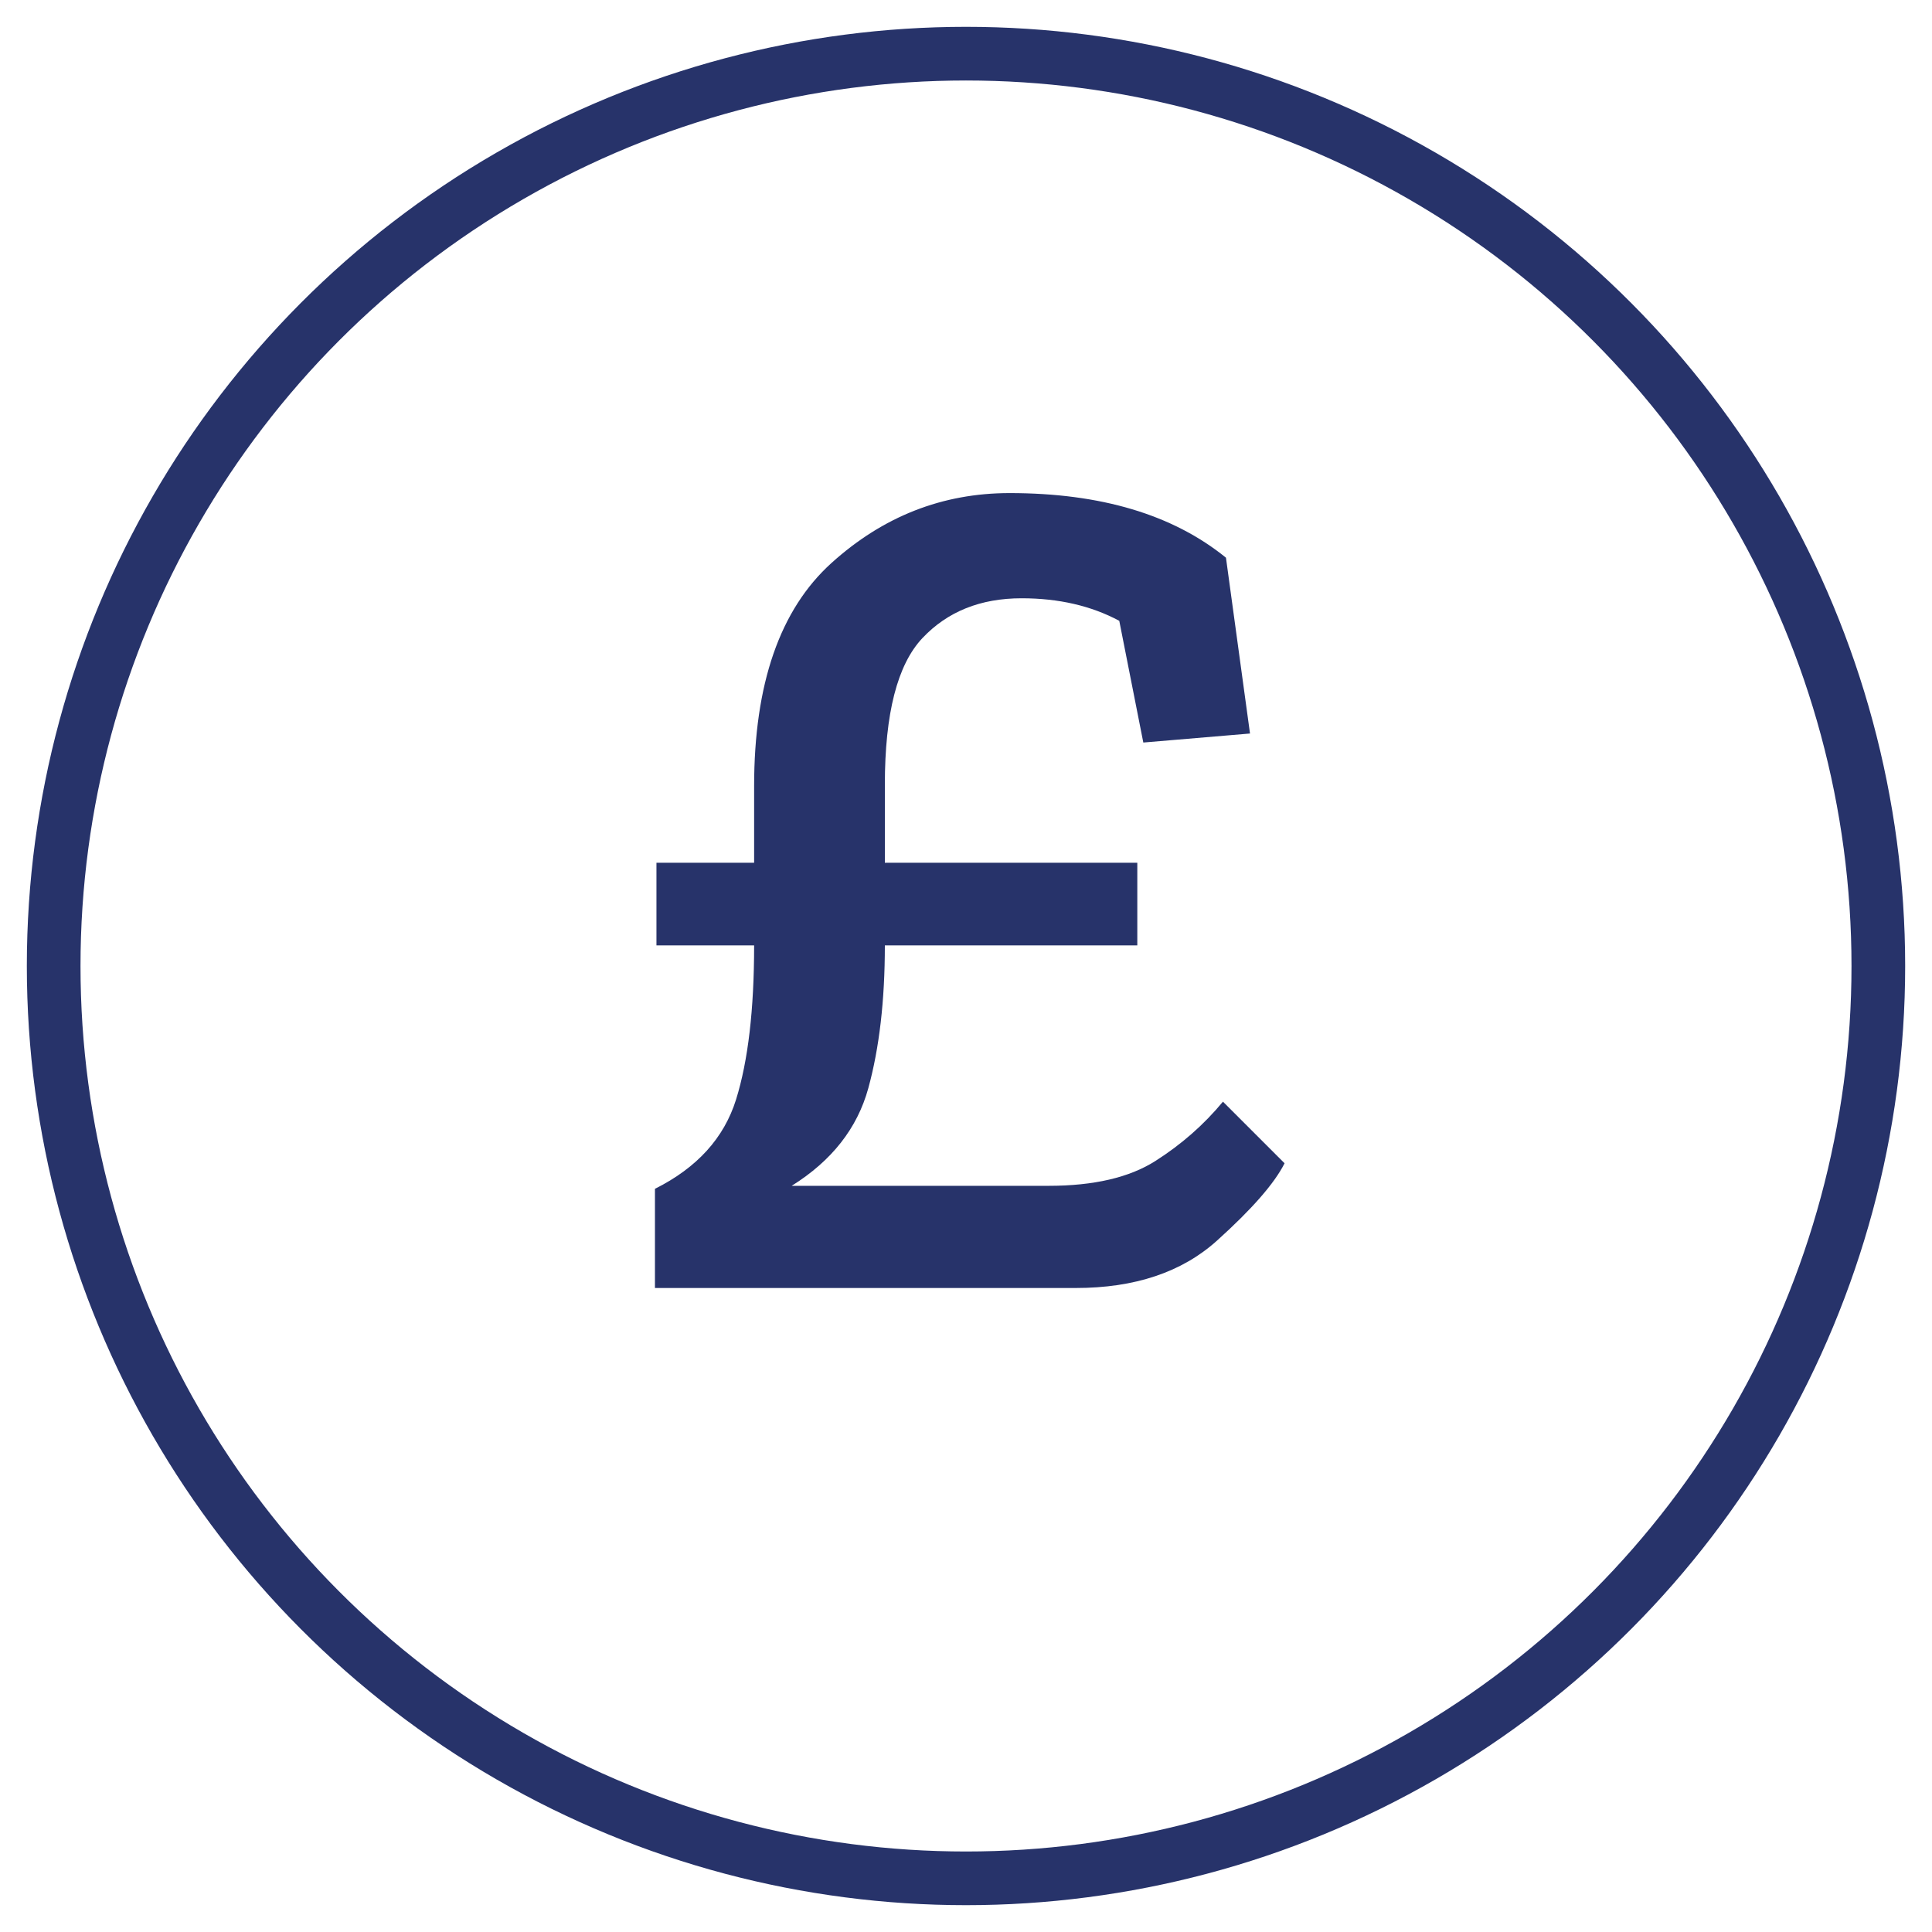
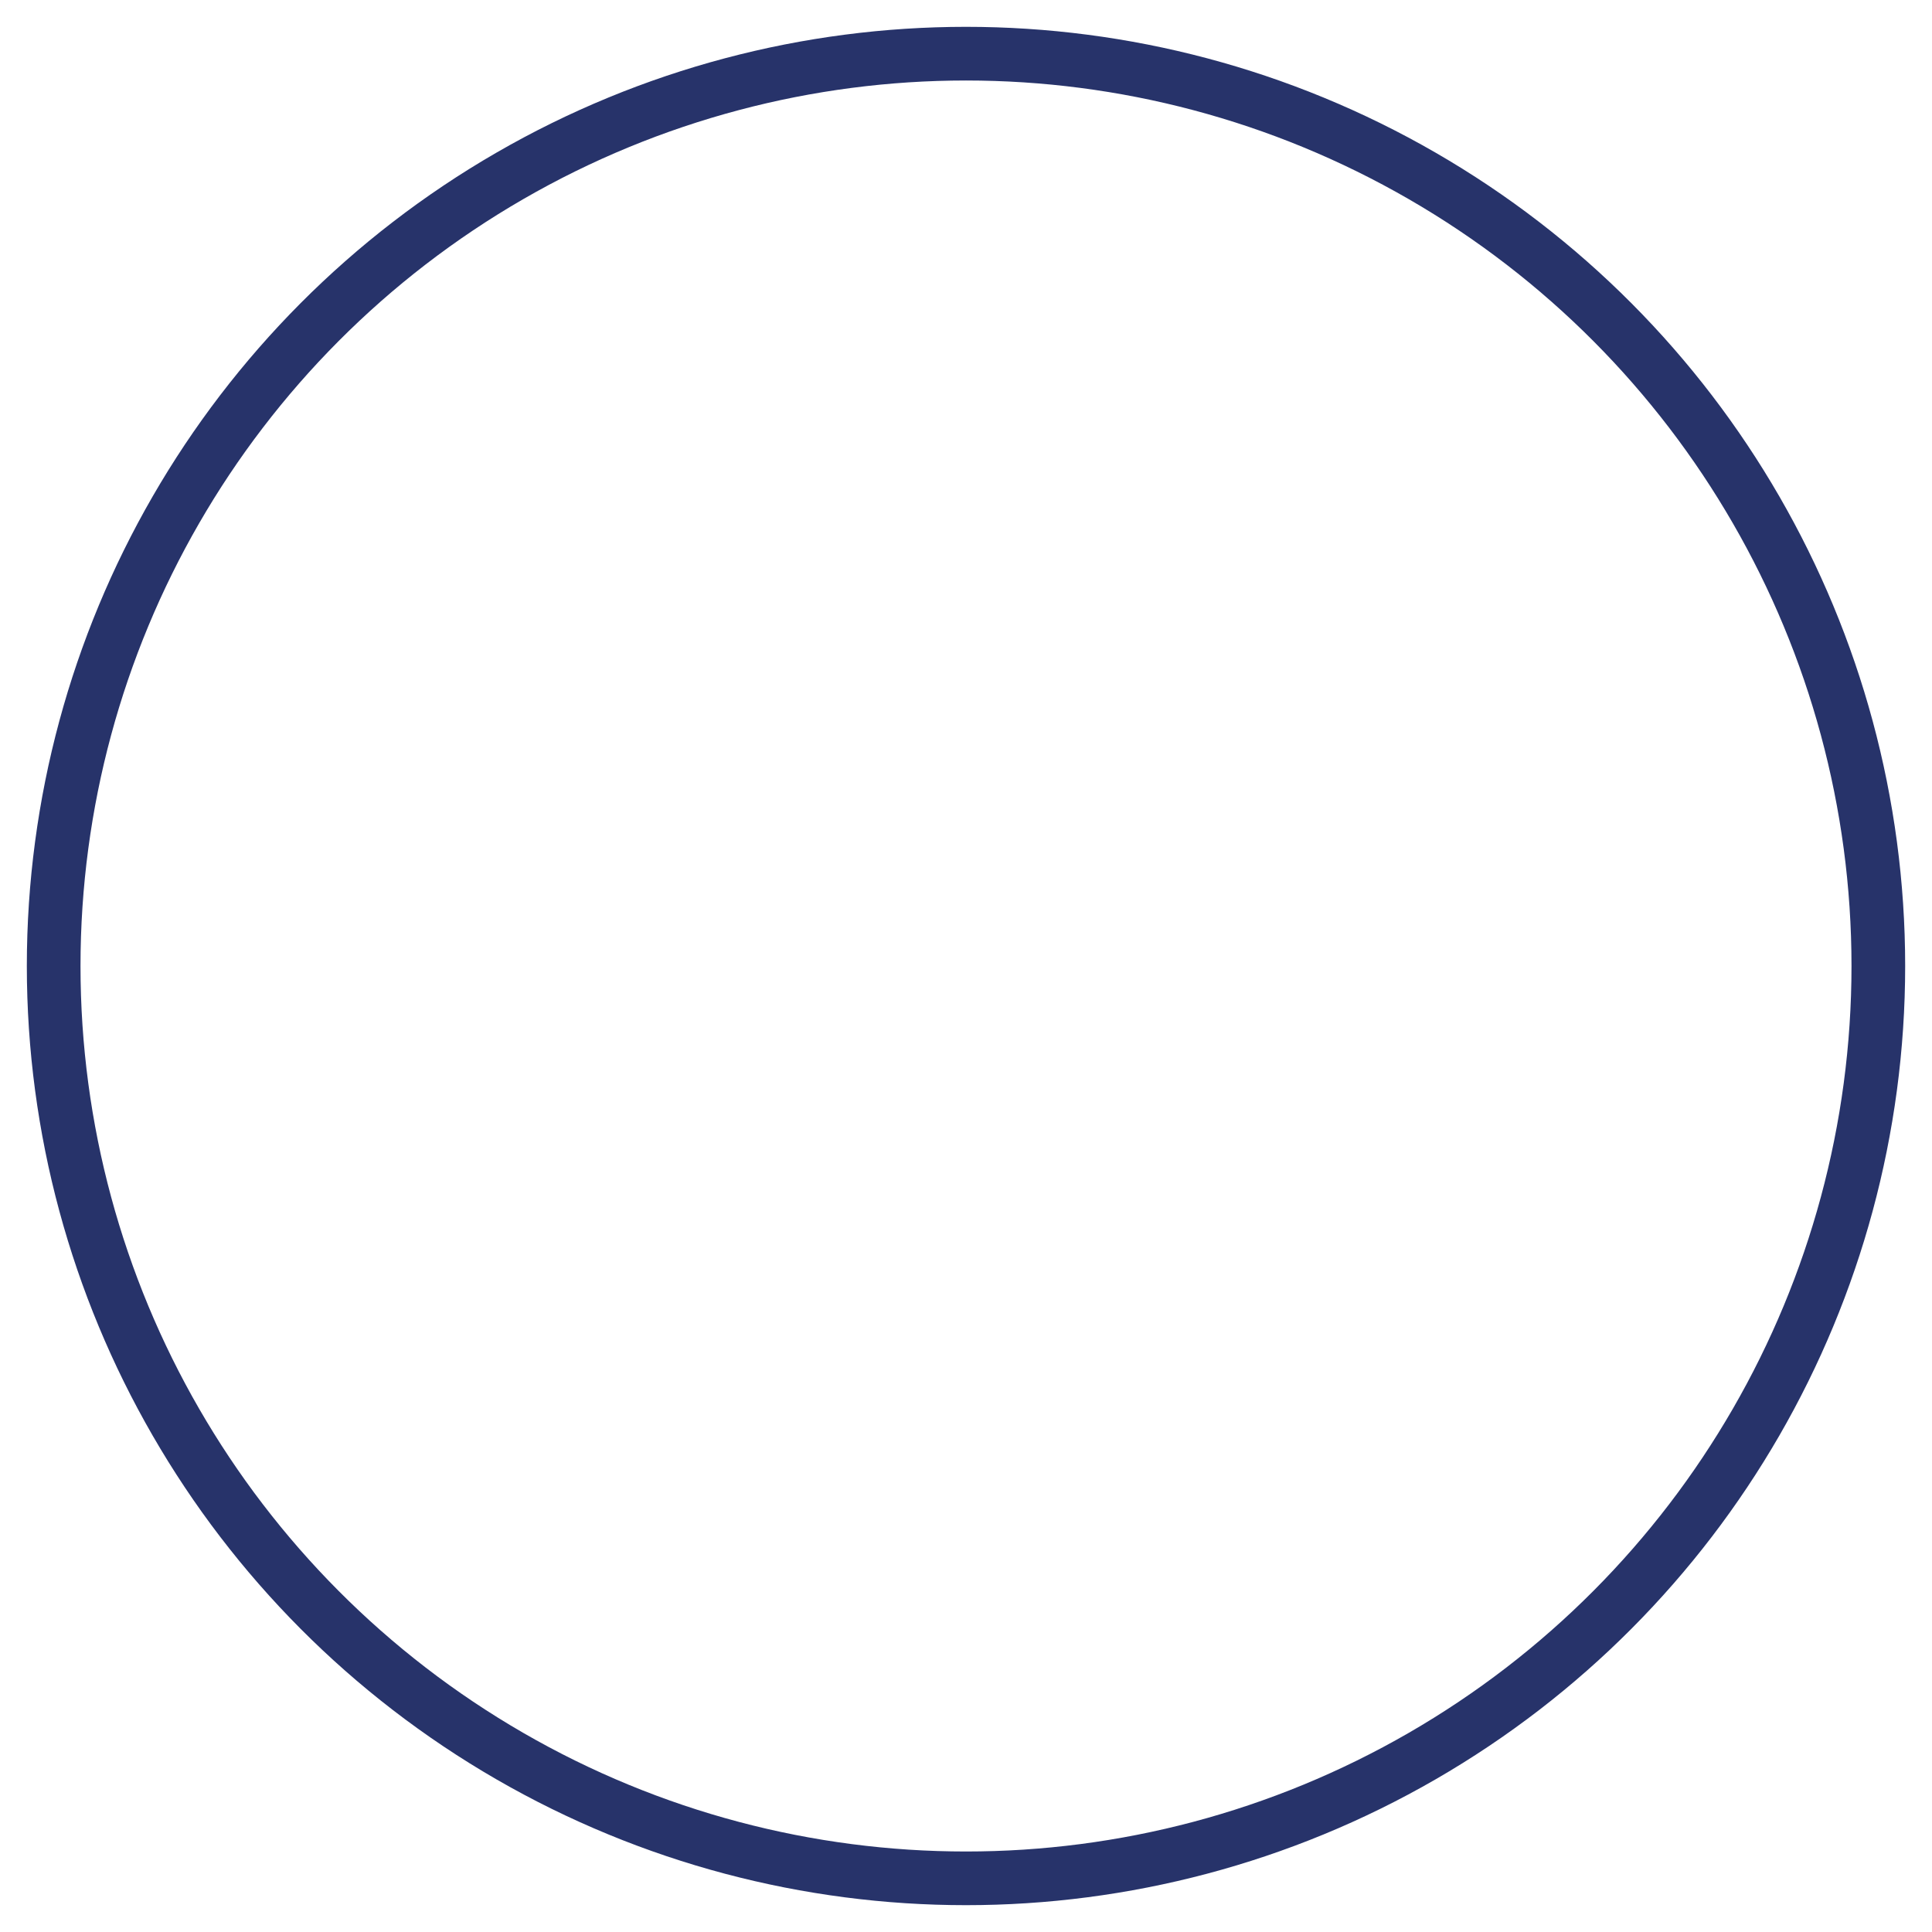
<svg xmlns="http://www.w3.org/2000/svg" width="36px" height="36px" viewBox="0 0 36 36" version="1.1">
  <title>3F73808E-B231-459D-9732-9D313D6552B5</title>
  <desc>Created with sketchtool.</desc>
  <defs />
  <g id="Page-1" stroke="none" stroke-width="1" fill="none" fill-rule="evenodd">
    <g id="Homepage---2000px" transform="translate(-446, -174)">
      <g id="Value-Proposition-Section" transform="translate(0, 164)">
        <g id="Flexible-Finance" transform="translate(447, 11)">
          <g id="Flexible-Finance-Icon">
            <circle id="Oval" stroke="#27336A" cx="17" cy="17" r="17" />
-             <path d="M22.936,20.676 C22.749,21.049 22.329,21.53 21.676,22.118 C21.023,22.706 20.145,23 19.044,23 L11.204,23 L11.204,21.152 C11.988,20.76 12.492,20.205 12.716,19.486 C12.94,18.767 13.052,17.811 13.052,16.616 L11.232,16.616 L11.232,15.076 L13.052,15.076 L13.052,13.648 C13.052,11.744 13.533,10.358 14.494,9.49 C15.455,8.622 16.561,8.188 17.812,8.188 C19.511,8.188 20.855,8.589 21.844,9.392 L22.292,12.668 L20.304,12.836 L19.856,10.568 C19.333,10.288 18.727,10.148 18.036,10.148 C17.271,10.148 16.655,10.395 16.188,10.89 C15.721,11.385 15.488,12.295 15.488,13.62 L15.488,15.076 L20.192,15.076 L20.192,16.616 L15.488,16.616 C15.488,17.643 15.385,18.529 15.18,19.276 C14.975,20.023 14.499,20.629 13.752,21.096 L18.54,21.096 C19.38,21.096 20.043,20.942 20.528,20.634 C21.013,20.326 21.433,19.957 21.788,19.528 L22.936,20.676 Z" id="£" fill="#27336A" />
          </g>
        </g>
      </g>
    </g>
  </g>
</svg>